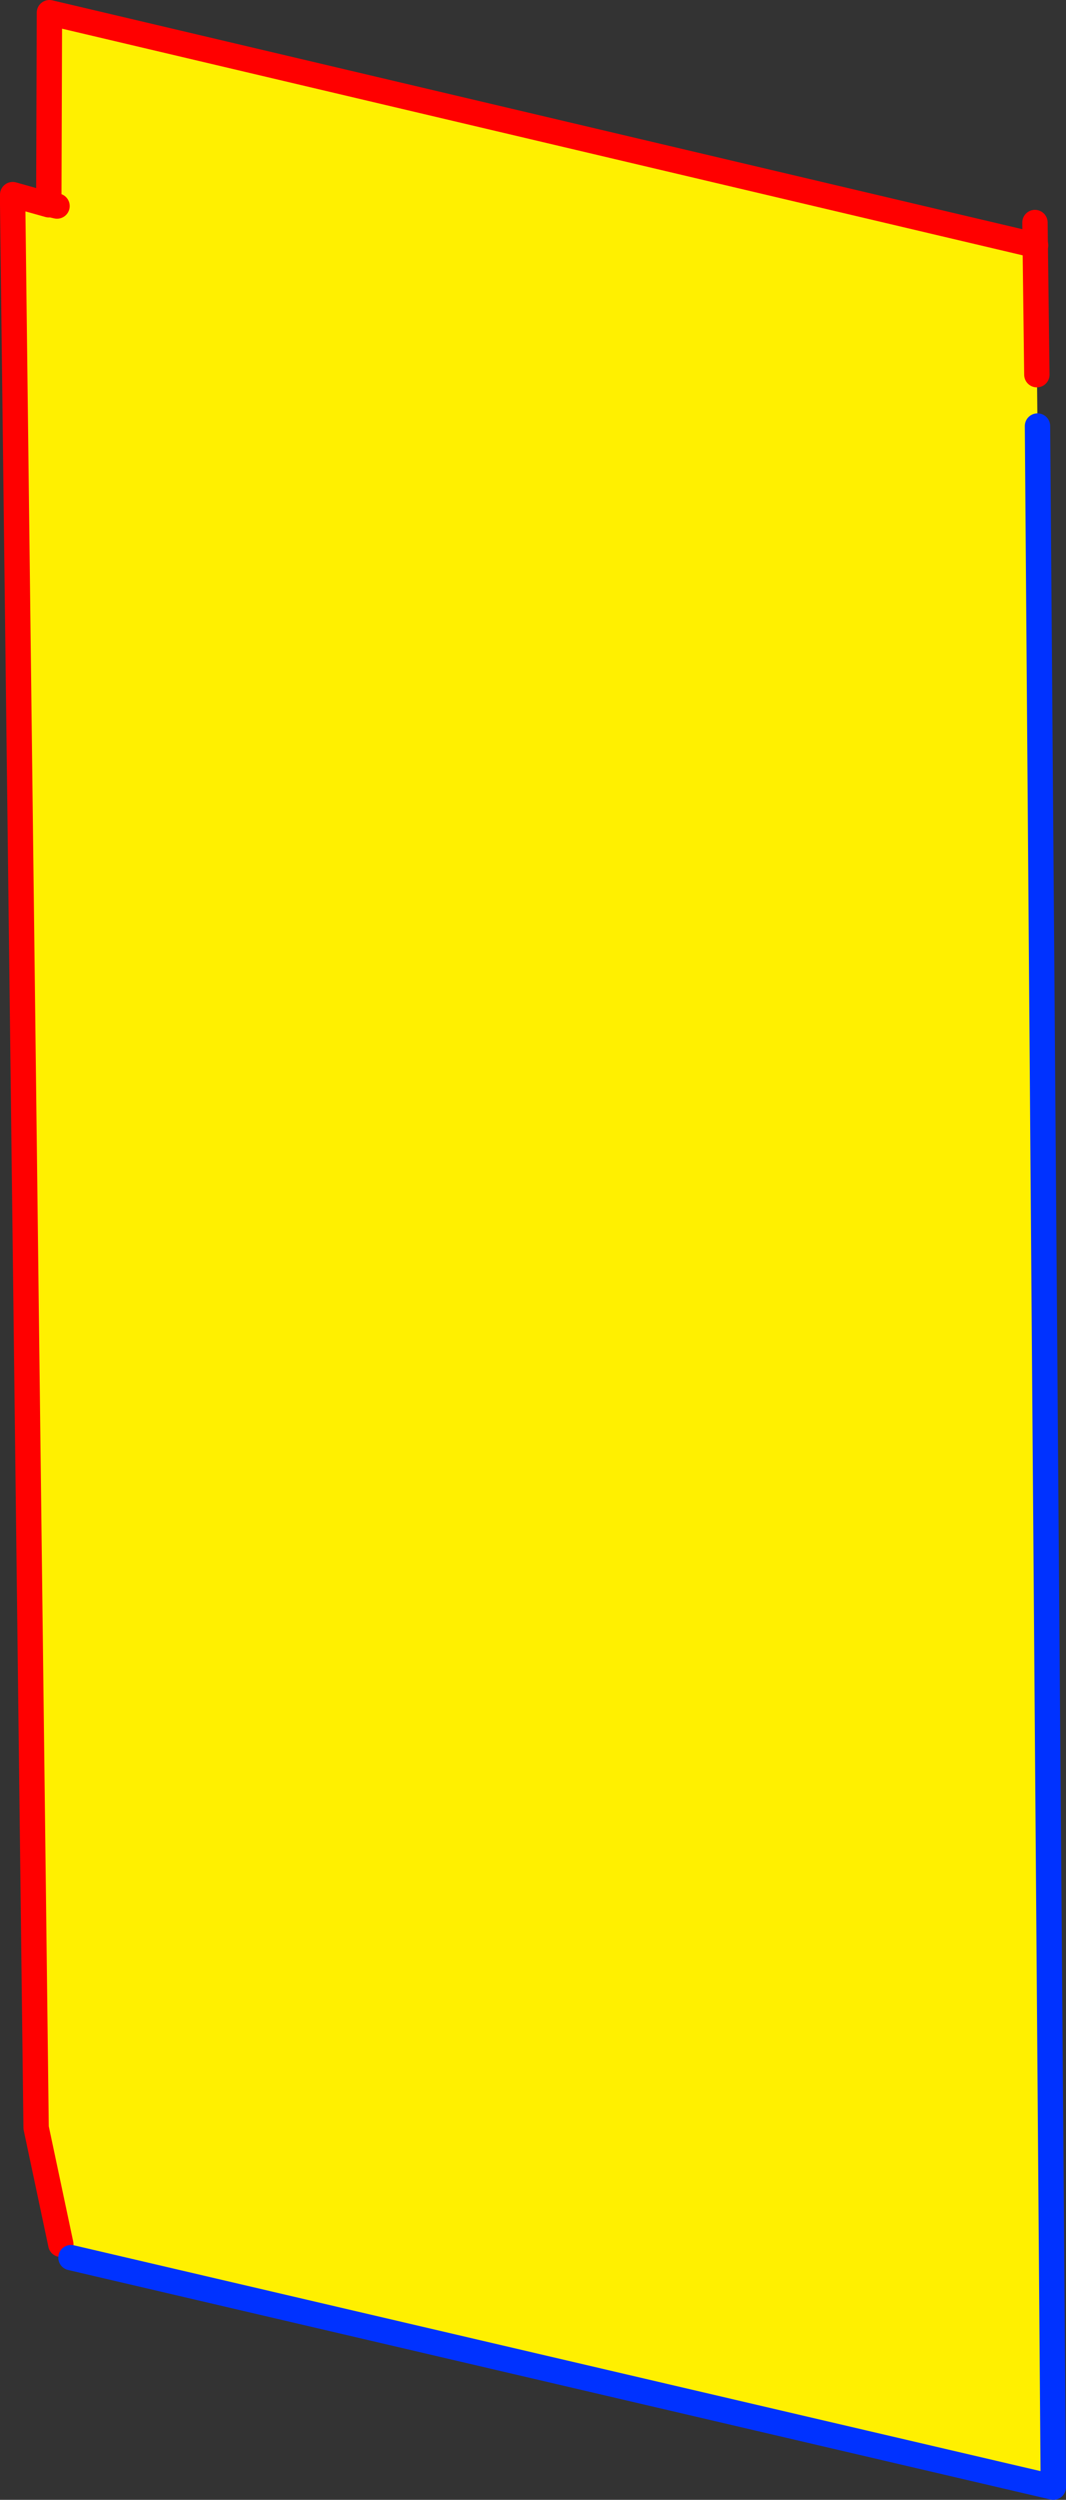
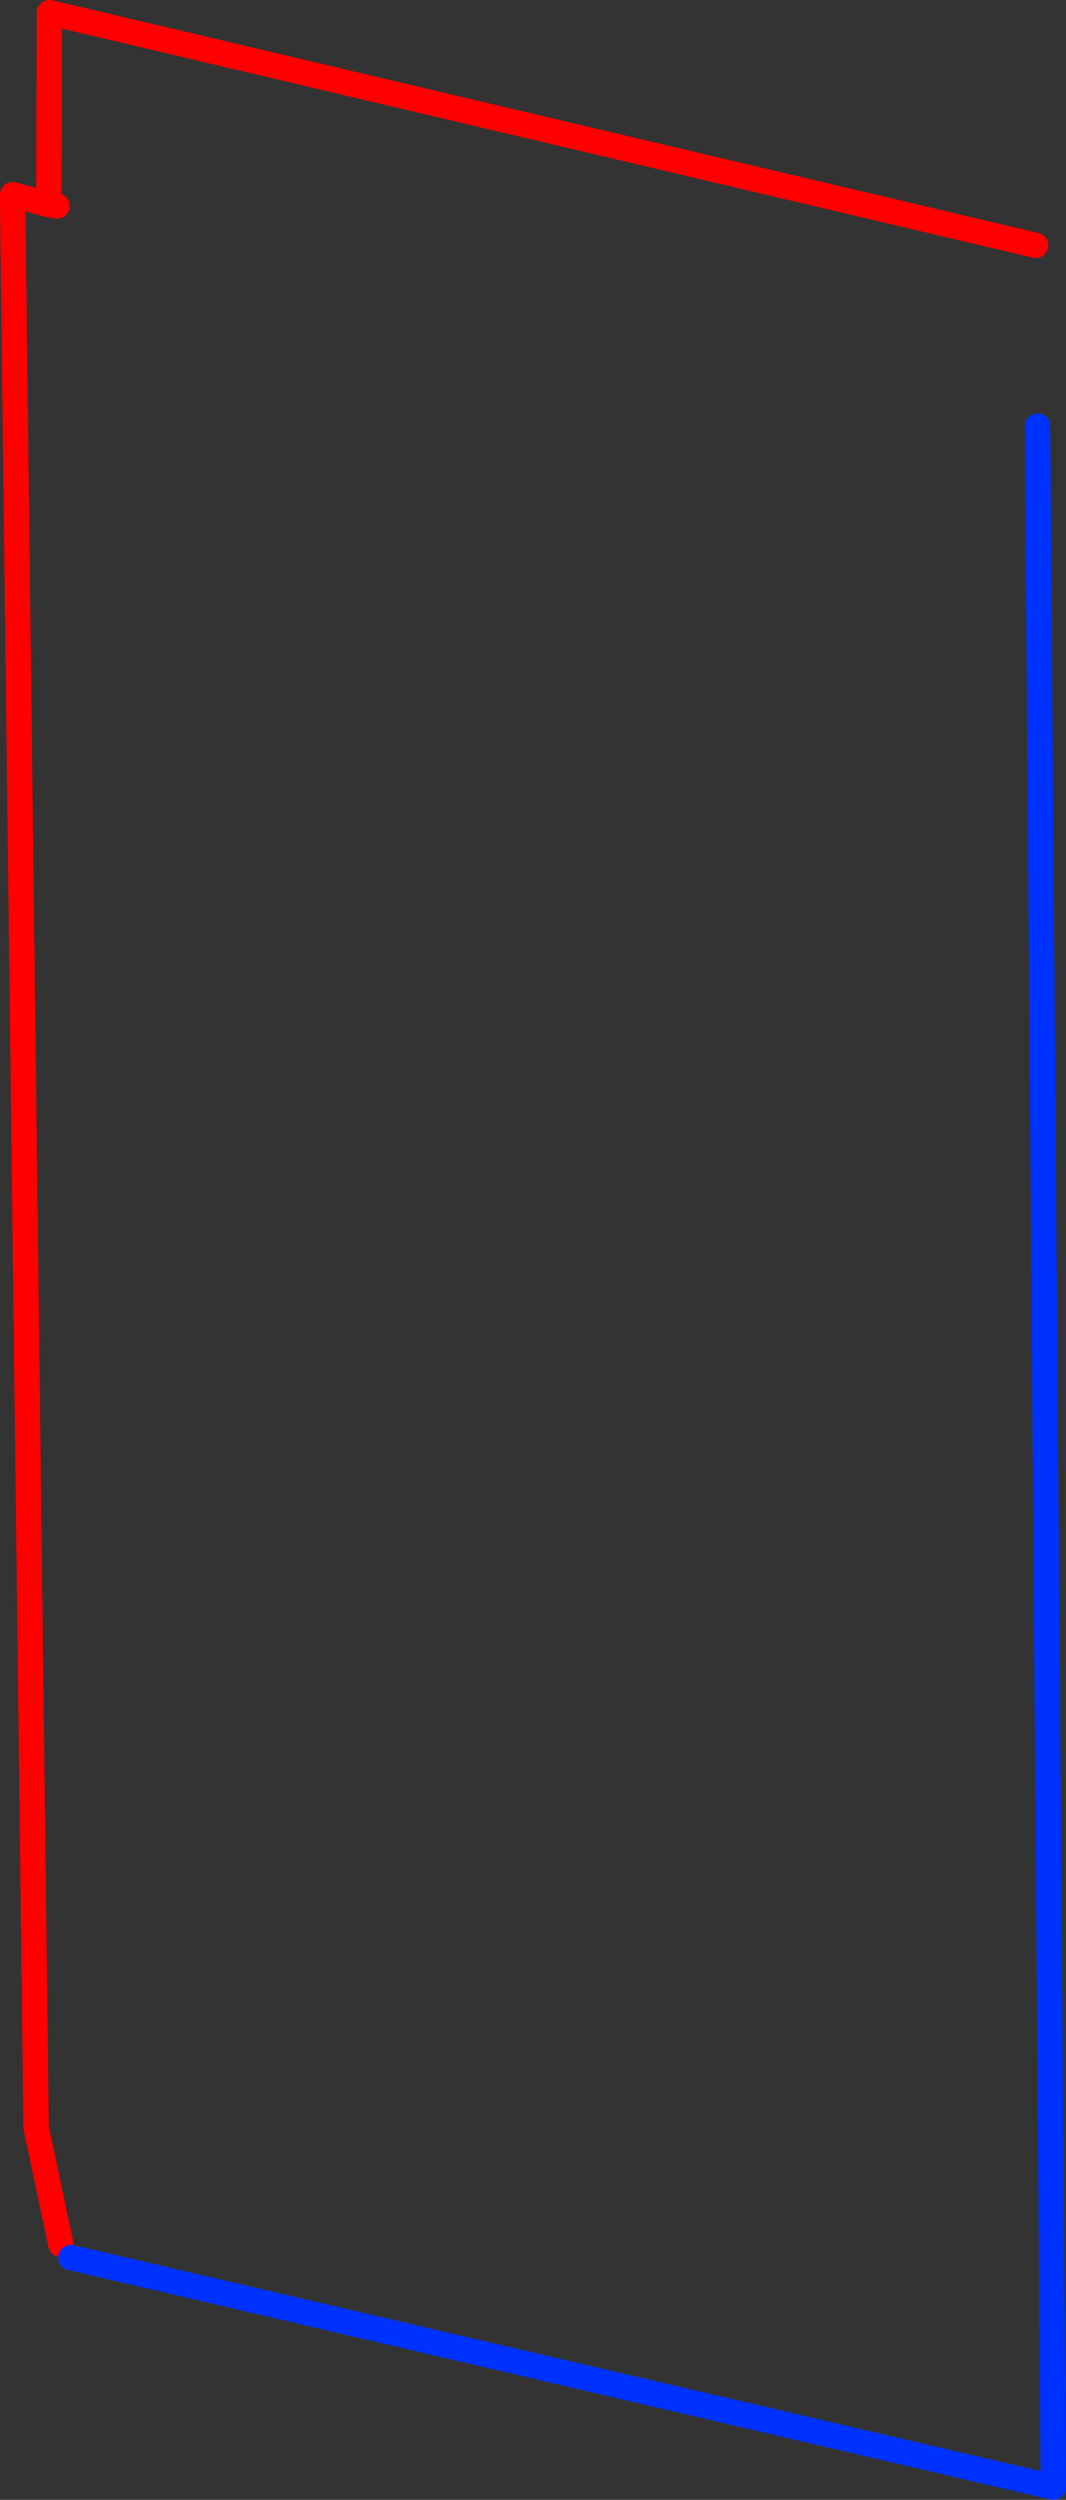
<svg xmlns="http://www.w3.org/2000/svg" height="197.15px" width="84.1px">
  <rect width="100%" height="100%" fill="#333333" stroke="none" />
  <g transform="matrix(1.0, 0.0, 0.0, 1.0, -243.6, -213.1)">
-     <path d="M325.3 232.45 L325.45 246.7 326.7 409.25 249.2 391.15 248.4 390.1 246.45 380.9 244.6 229.25 247.45 229.25 247.45 229.2 247.5 214.1 325.3 232.45 M248.1 229.35 L247.45 229.2 248.1 229.35" fill="#fff000" fill-rule="evenodd" stroke="none" />
-     <path d="M325.3 232.45 L247.5 214.1 247.45 229.2 248.1 229.35 M244.6 229.25 L246.45 380.9 248.4 390.1 M247.45 229.25 L244.6 228.45 244.6 229.25 M247.45 229.2 L247.45 229.25" fill="none" stroke="#ff0000" stroke-linecap="round" stroke-linejoin="round" stroke-width="2.0" />
+     <path d="M325.3 232.45 L247.5 214.1 247.45 229.2 248.1 229.35 M244.6 229.25 L246.45 380.9 248.4 390.1 M247.45 229.25 L244.6 228.45 244.6 229.25 M247.45 229.2 " fill="none" stroke="#ff0000" stroke-linecap="round" stroke-linejoin="round" stroke-width="2.0" />
    <path d="M249.2 391.15 L326.7 409.25 325.45 246.7" fill="none" stroke="#0032ff" stroke-linecap="round" stroke-linejoin="round" stroke-width="2.0" />
-     <path d="M325.25 230.65 L325.4 242.65" fill="none" stroke="#ff0000" stroke-linecap="round" stroke-linejoin="round" stroke-width="2.0" />
  </g>
</svg>